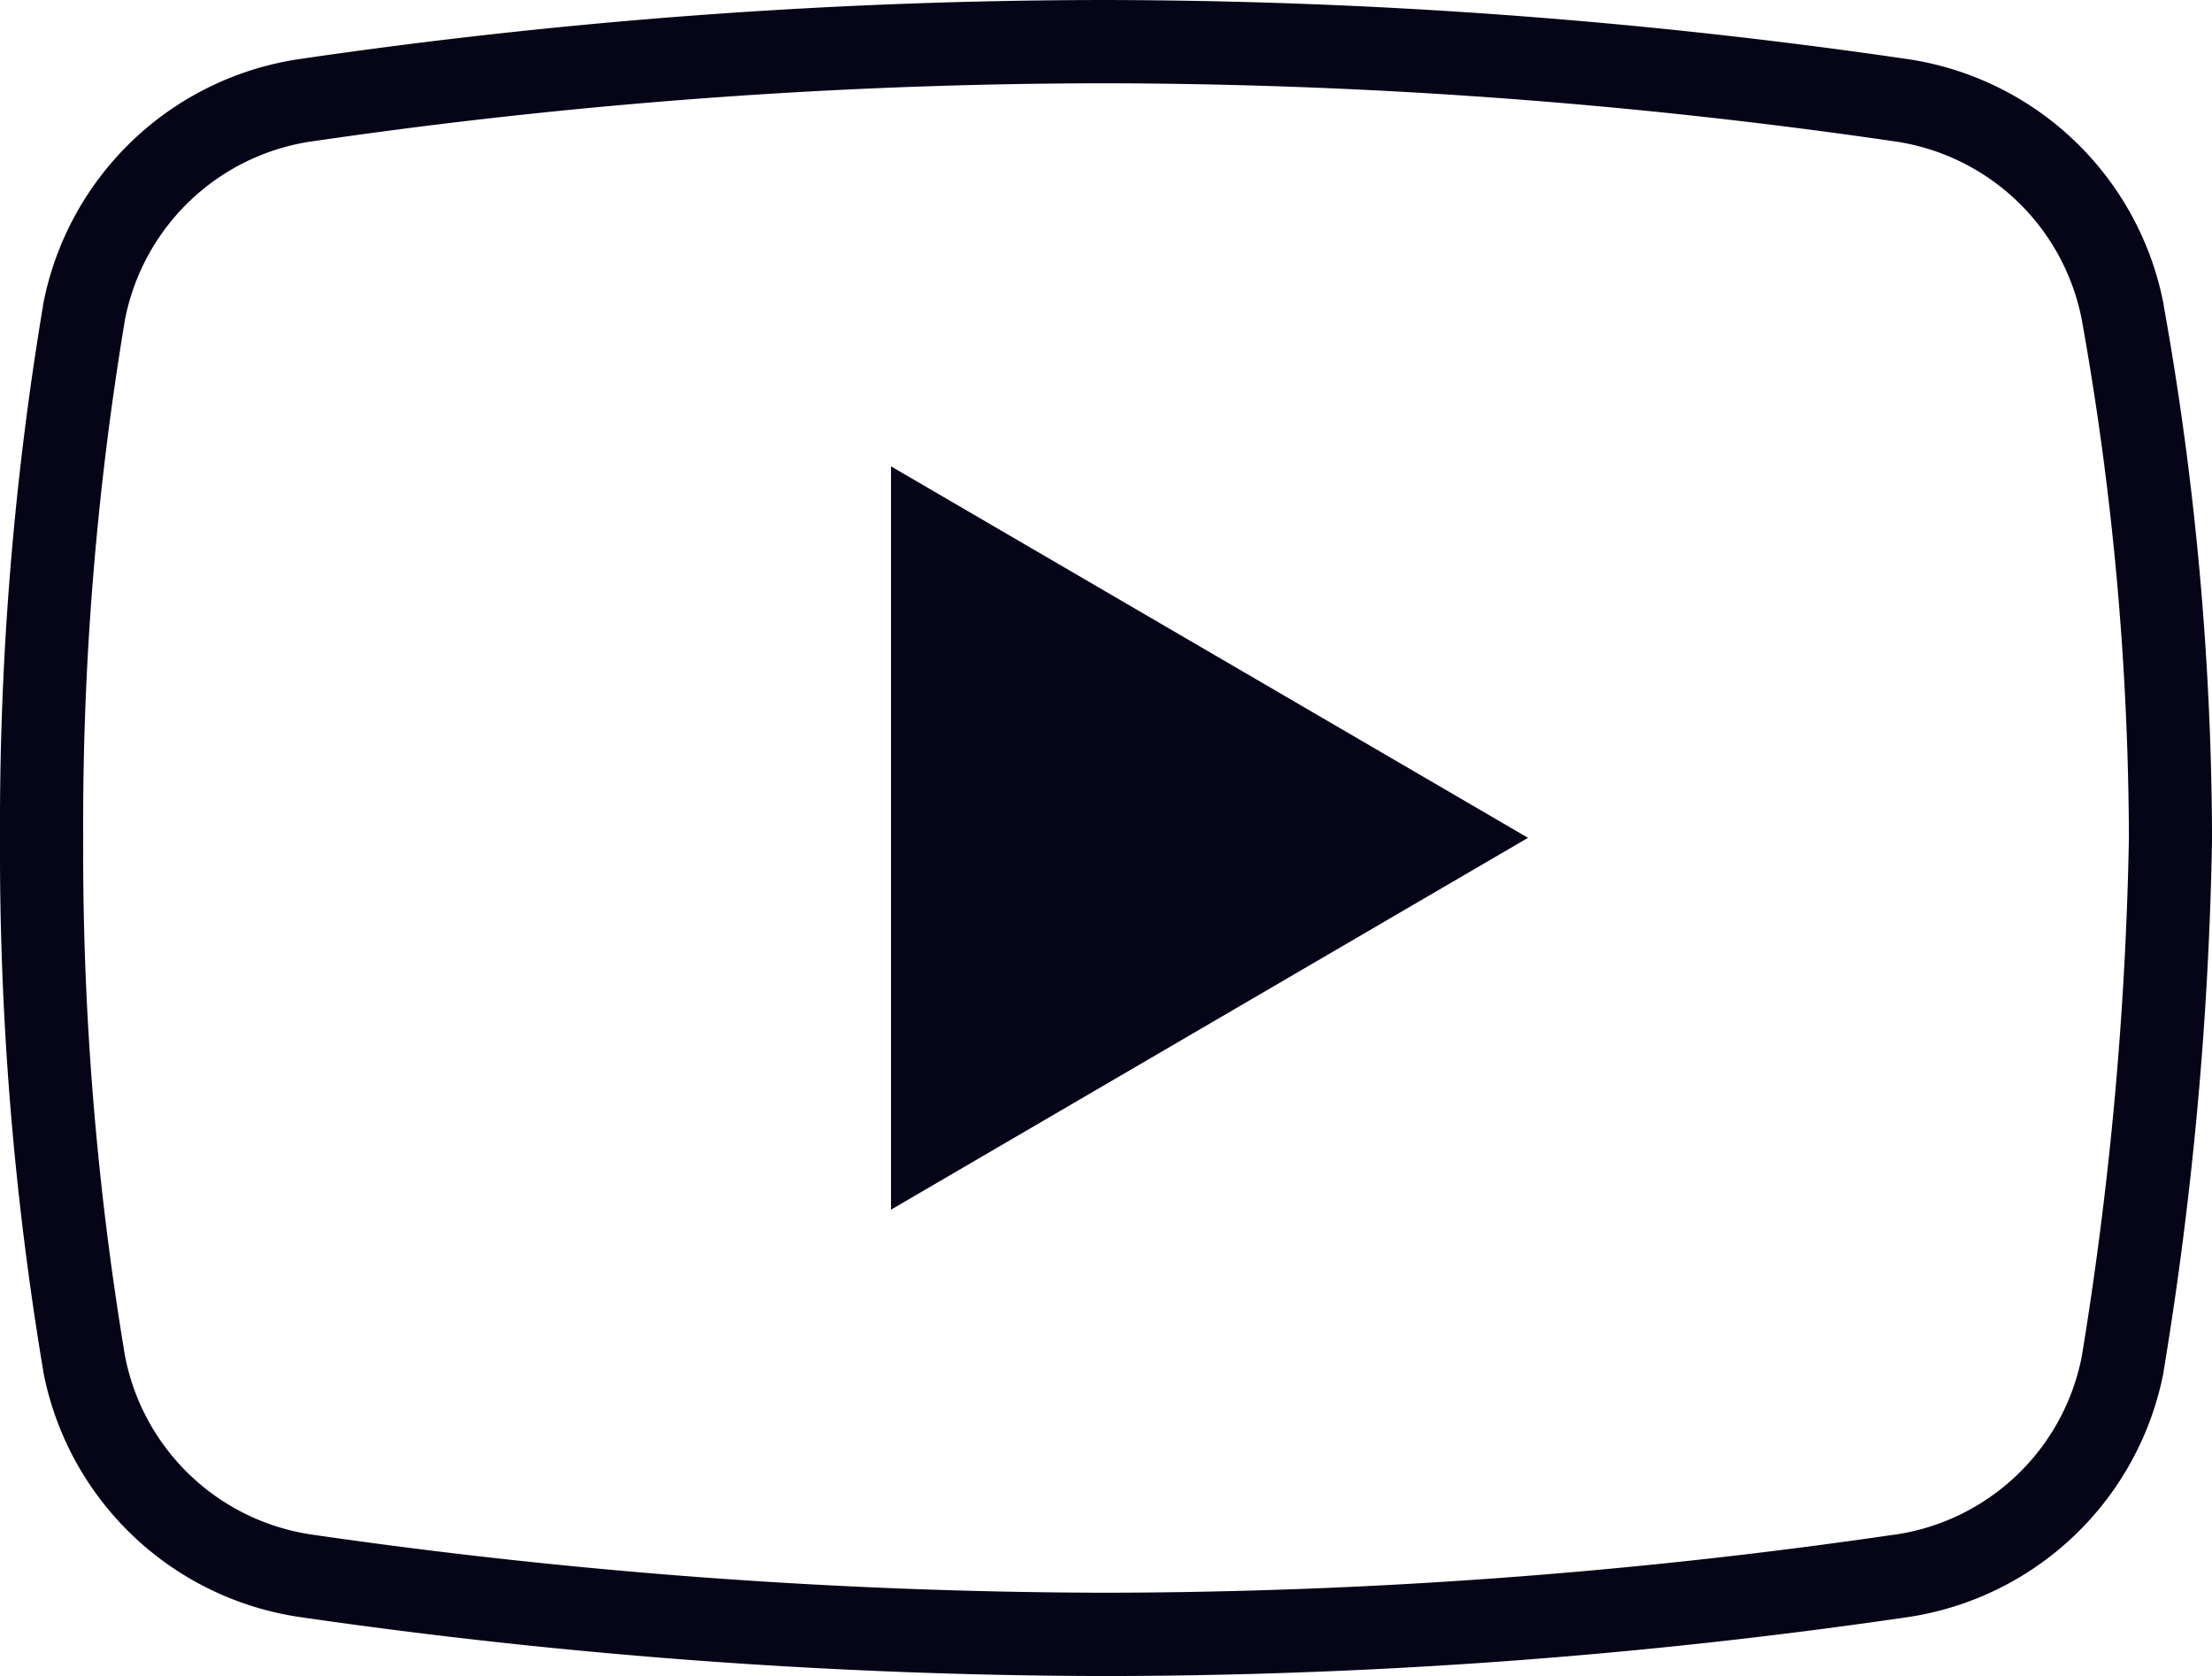
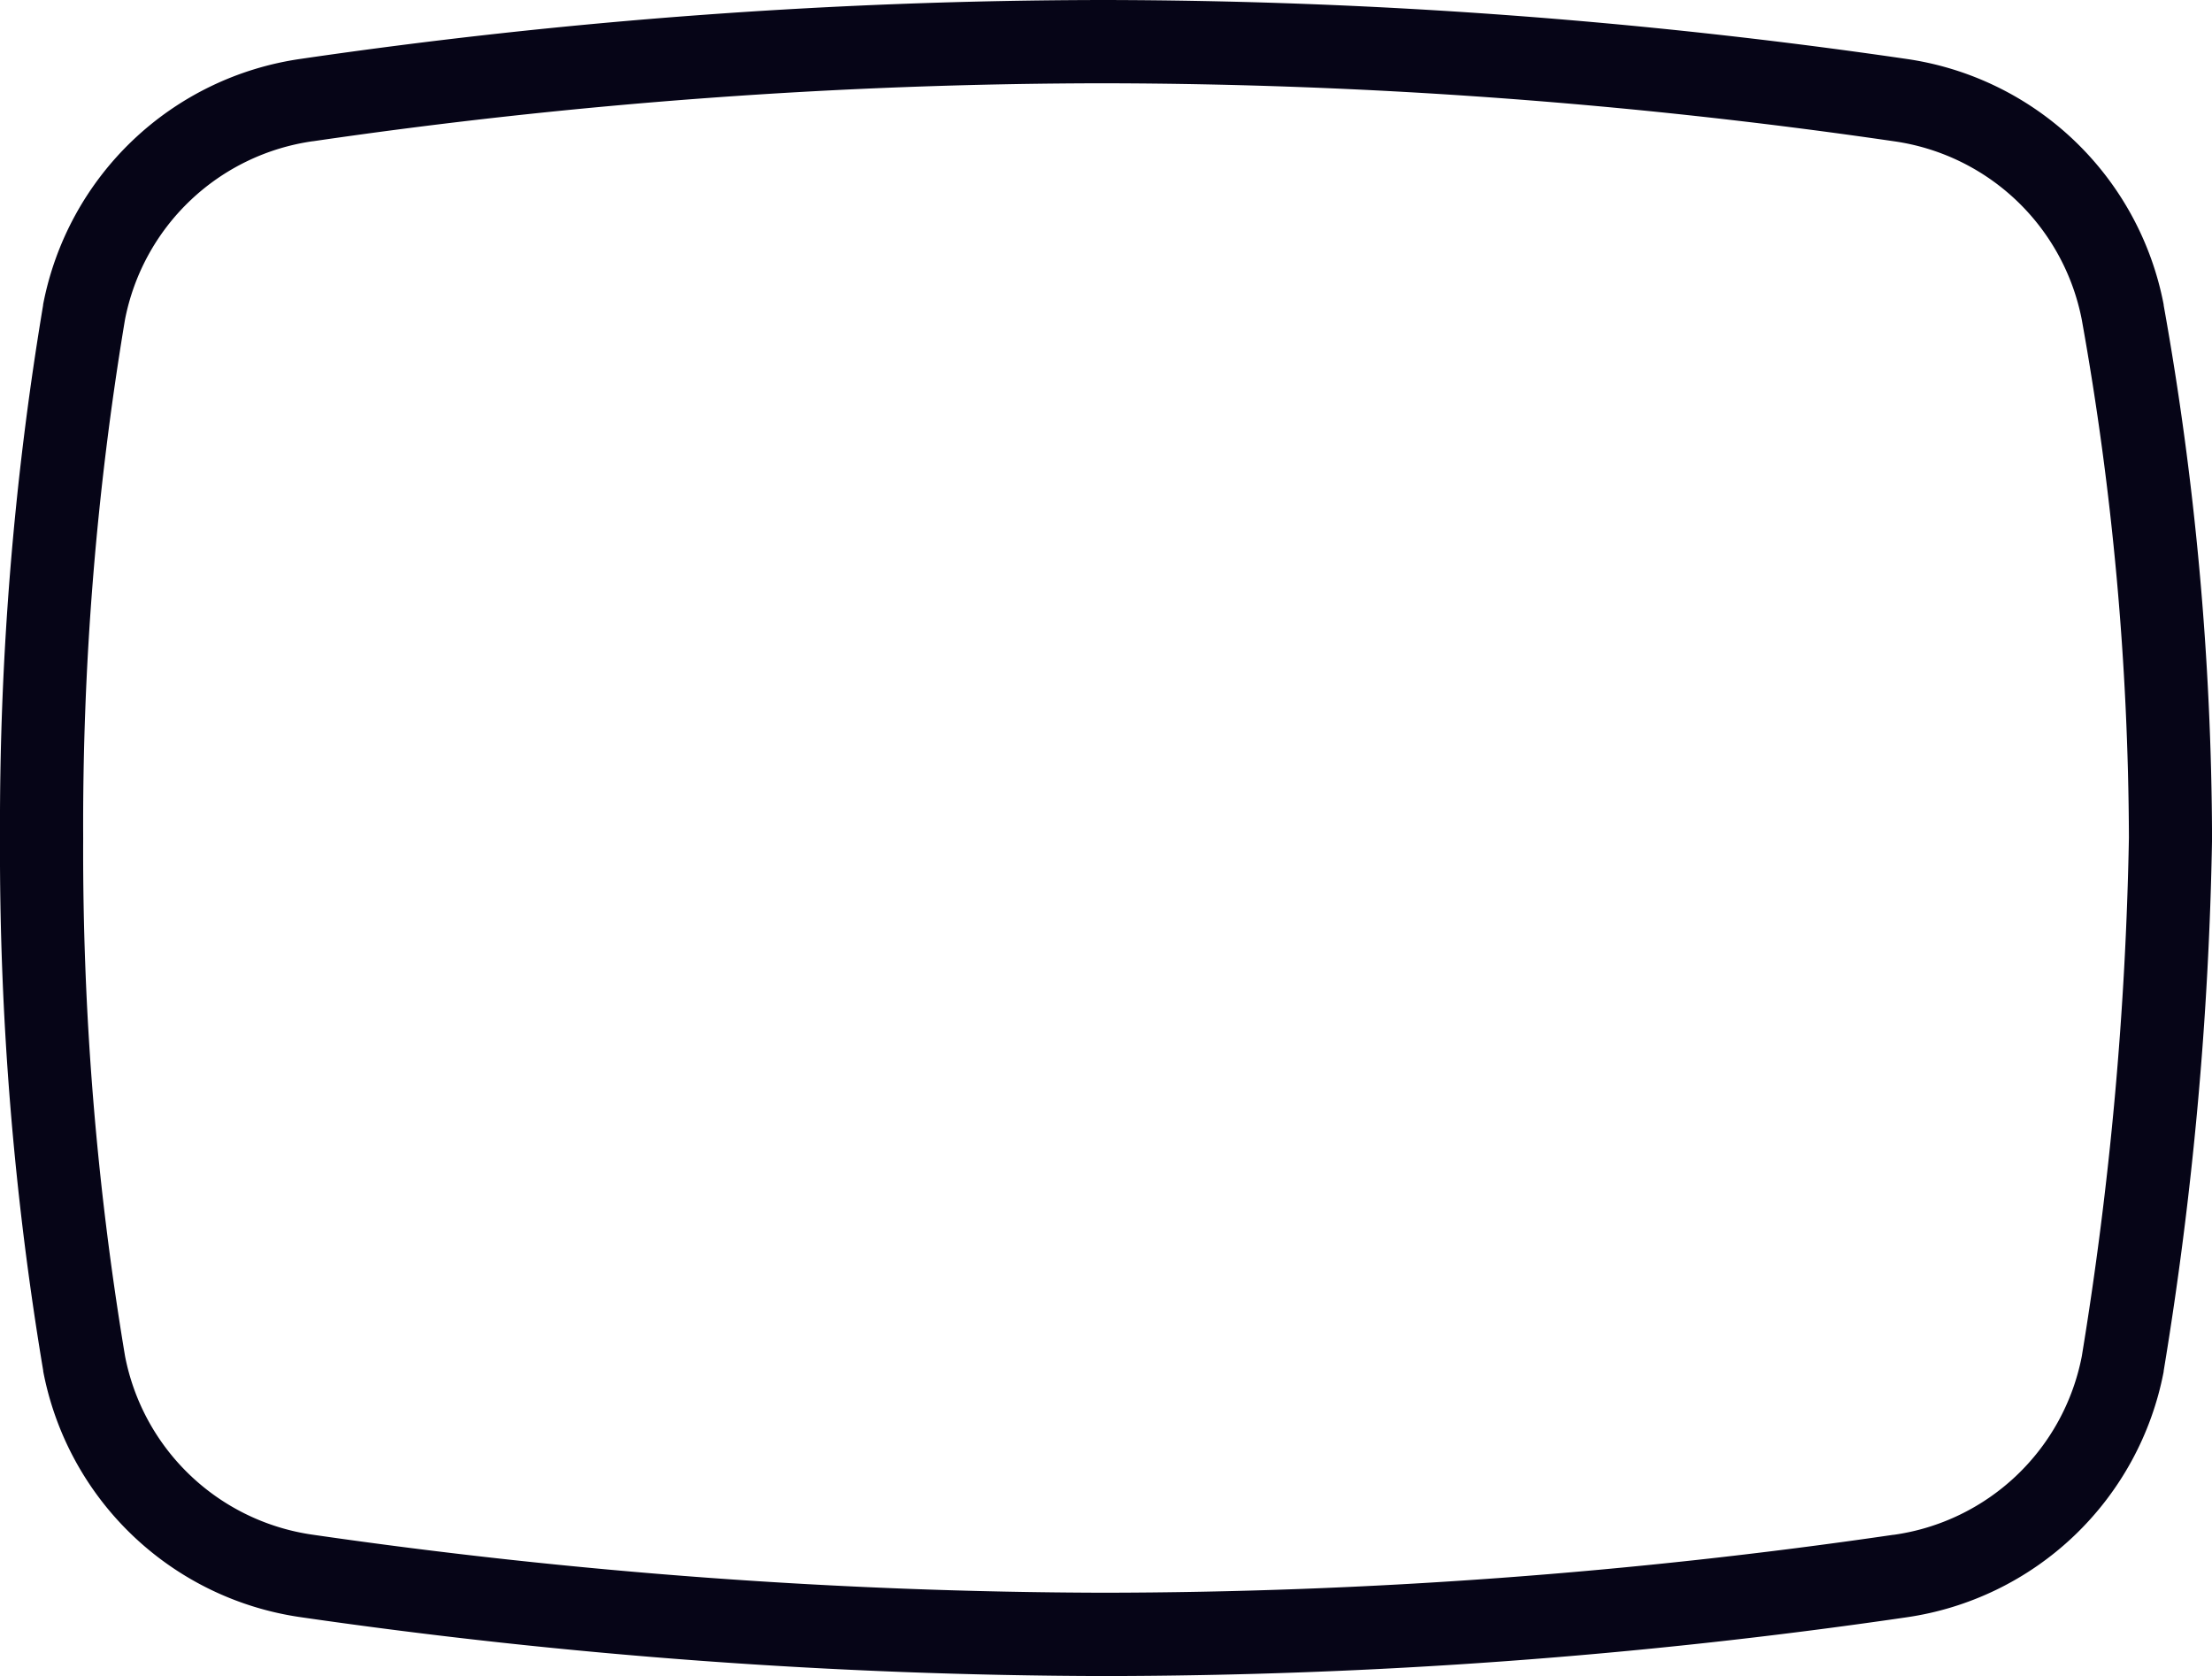
<svg xmlns="http://www.w3.org/2000/svg" width="48.239" height="36.546" viewBox="0 0 48.239 36.546" class="svg-youtube" data-v-90bb914e="" data-v-93152294="" data-v-b99f8496="">
  <path d="M26.562,44.047a124.366,124.366,0,0,1-17.5-1.283A6.684,6.684,0,0,1,3.442,37.4l0-.014A68.572,68.572,0,0,1,2.5,25.773a68.572,68.572,0,0,1,.94-11.617l0-.014A6.684,6.684,0,0,1,9.064,8.783,122.05,122.05,0,0,1,26.562,7.5a122.484,122.484,0,0,1,17.5,1.283,6.684,6.684,0,0,1,5.623,5.359l0,.014a66.768,66.768,0,0,1,1.055,11.617v.022a79.464,79.464,0,0,1-1.055,11.6l0,.014a6.684,6.684,0,0,1-5.621,5.359A122.047,122.047,0,0,1,26.562,44.047ZM5.227,37.071a4.868,4.868,0,0,0,4.1,3.895h0a122.487,122.487,0,0,0,17.233,1.264,120.135,120.135,0,0,0,17.229-1.263H43.8a4.868,4.868,0,0,0,4.1-3.895,78.488,78.488,0,0,0,1.027-11.309A65,65,0,0,0,47.9,14.475a4.868,4.868,0,0,0-4.1-3.895h0A120.631,120.631,0,0,0,26.562,9.316,120.136,120.136,0,0,0,9.332,10.579H9.325a4.868,4.868,0,0,0-4.1,3.895,66.742,66.742,0,0,0-.911,11.3A66.742,66.742,0,0,0,5.227,37.071Z" transform="translate(-2.5 -7.5)" fill="#060517" data-v-90bb914e="" />
-   <path d="M20,33.208V17l13.892,8.1Z" transform="translate(-0.569 -6.831)" fill="#060517" data-v-90bb914e="" />
</svg>